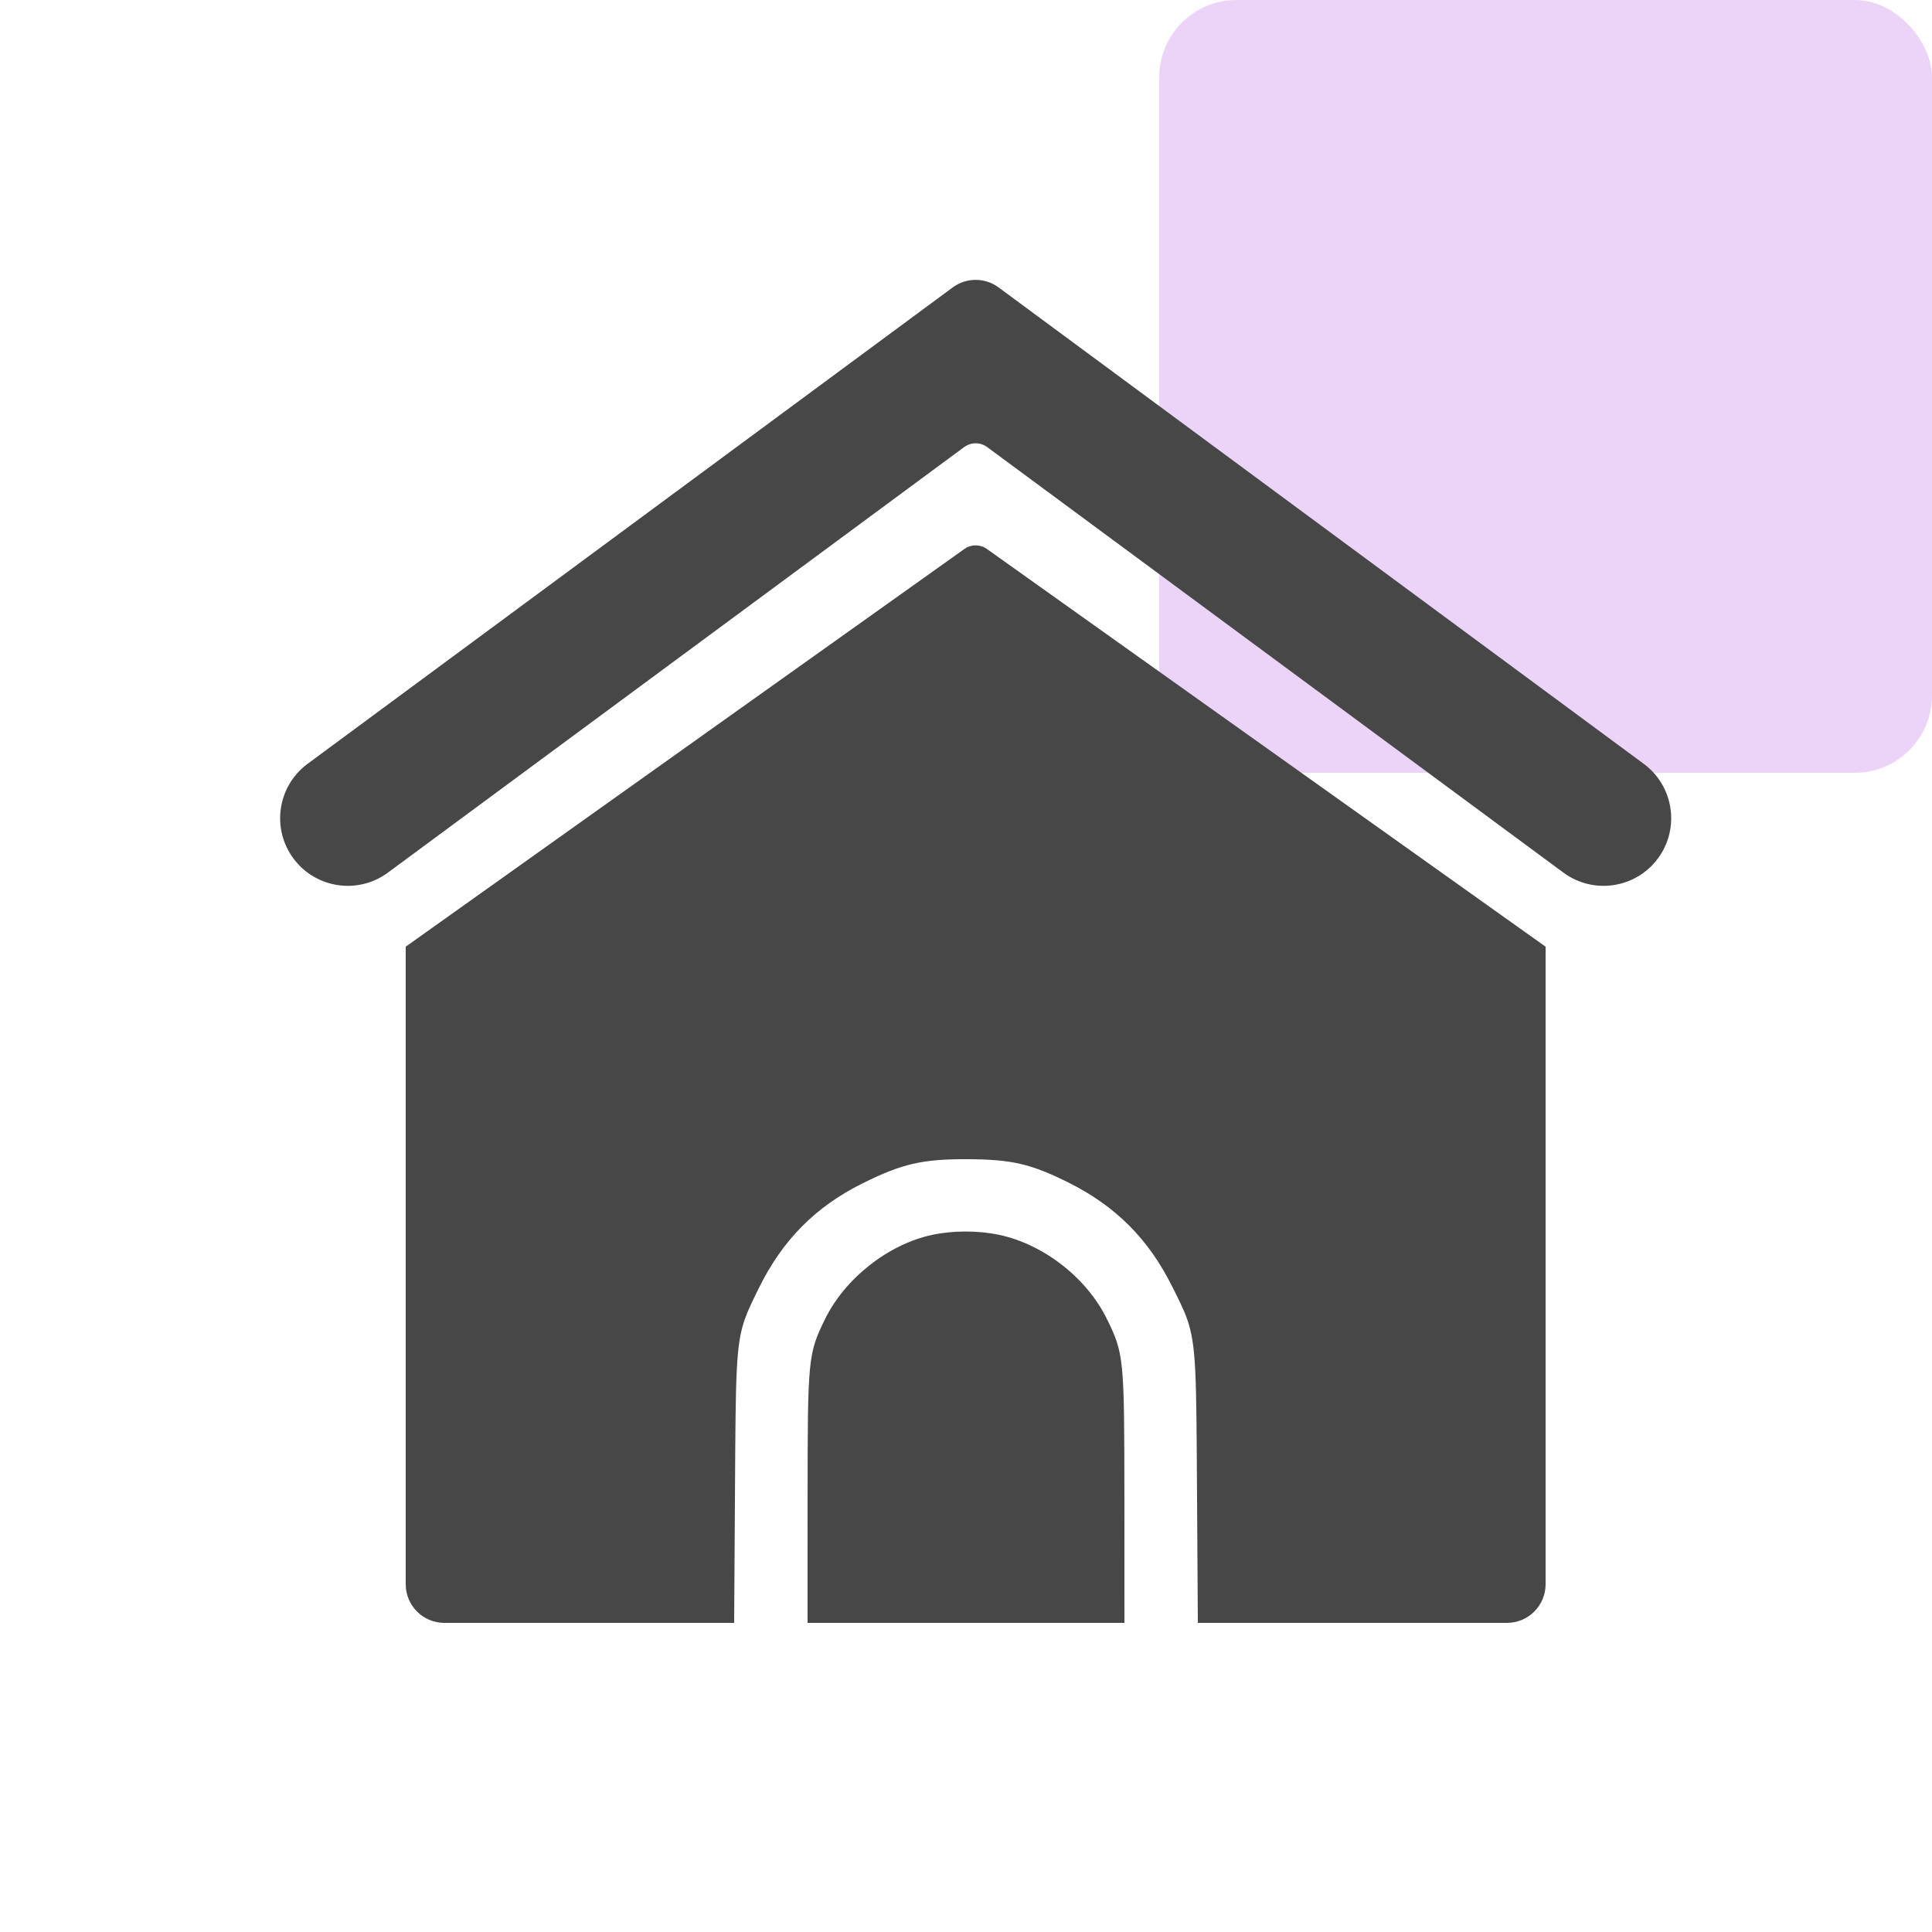
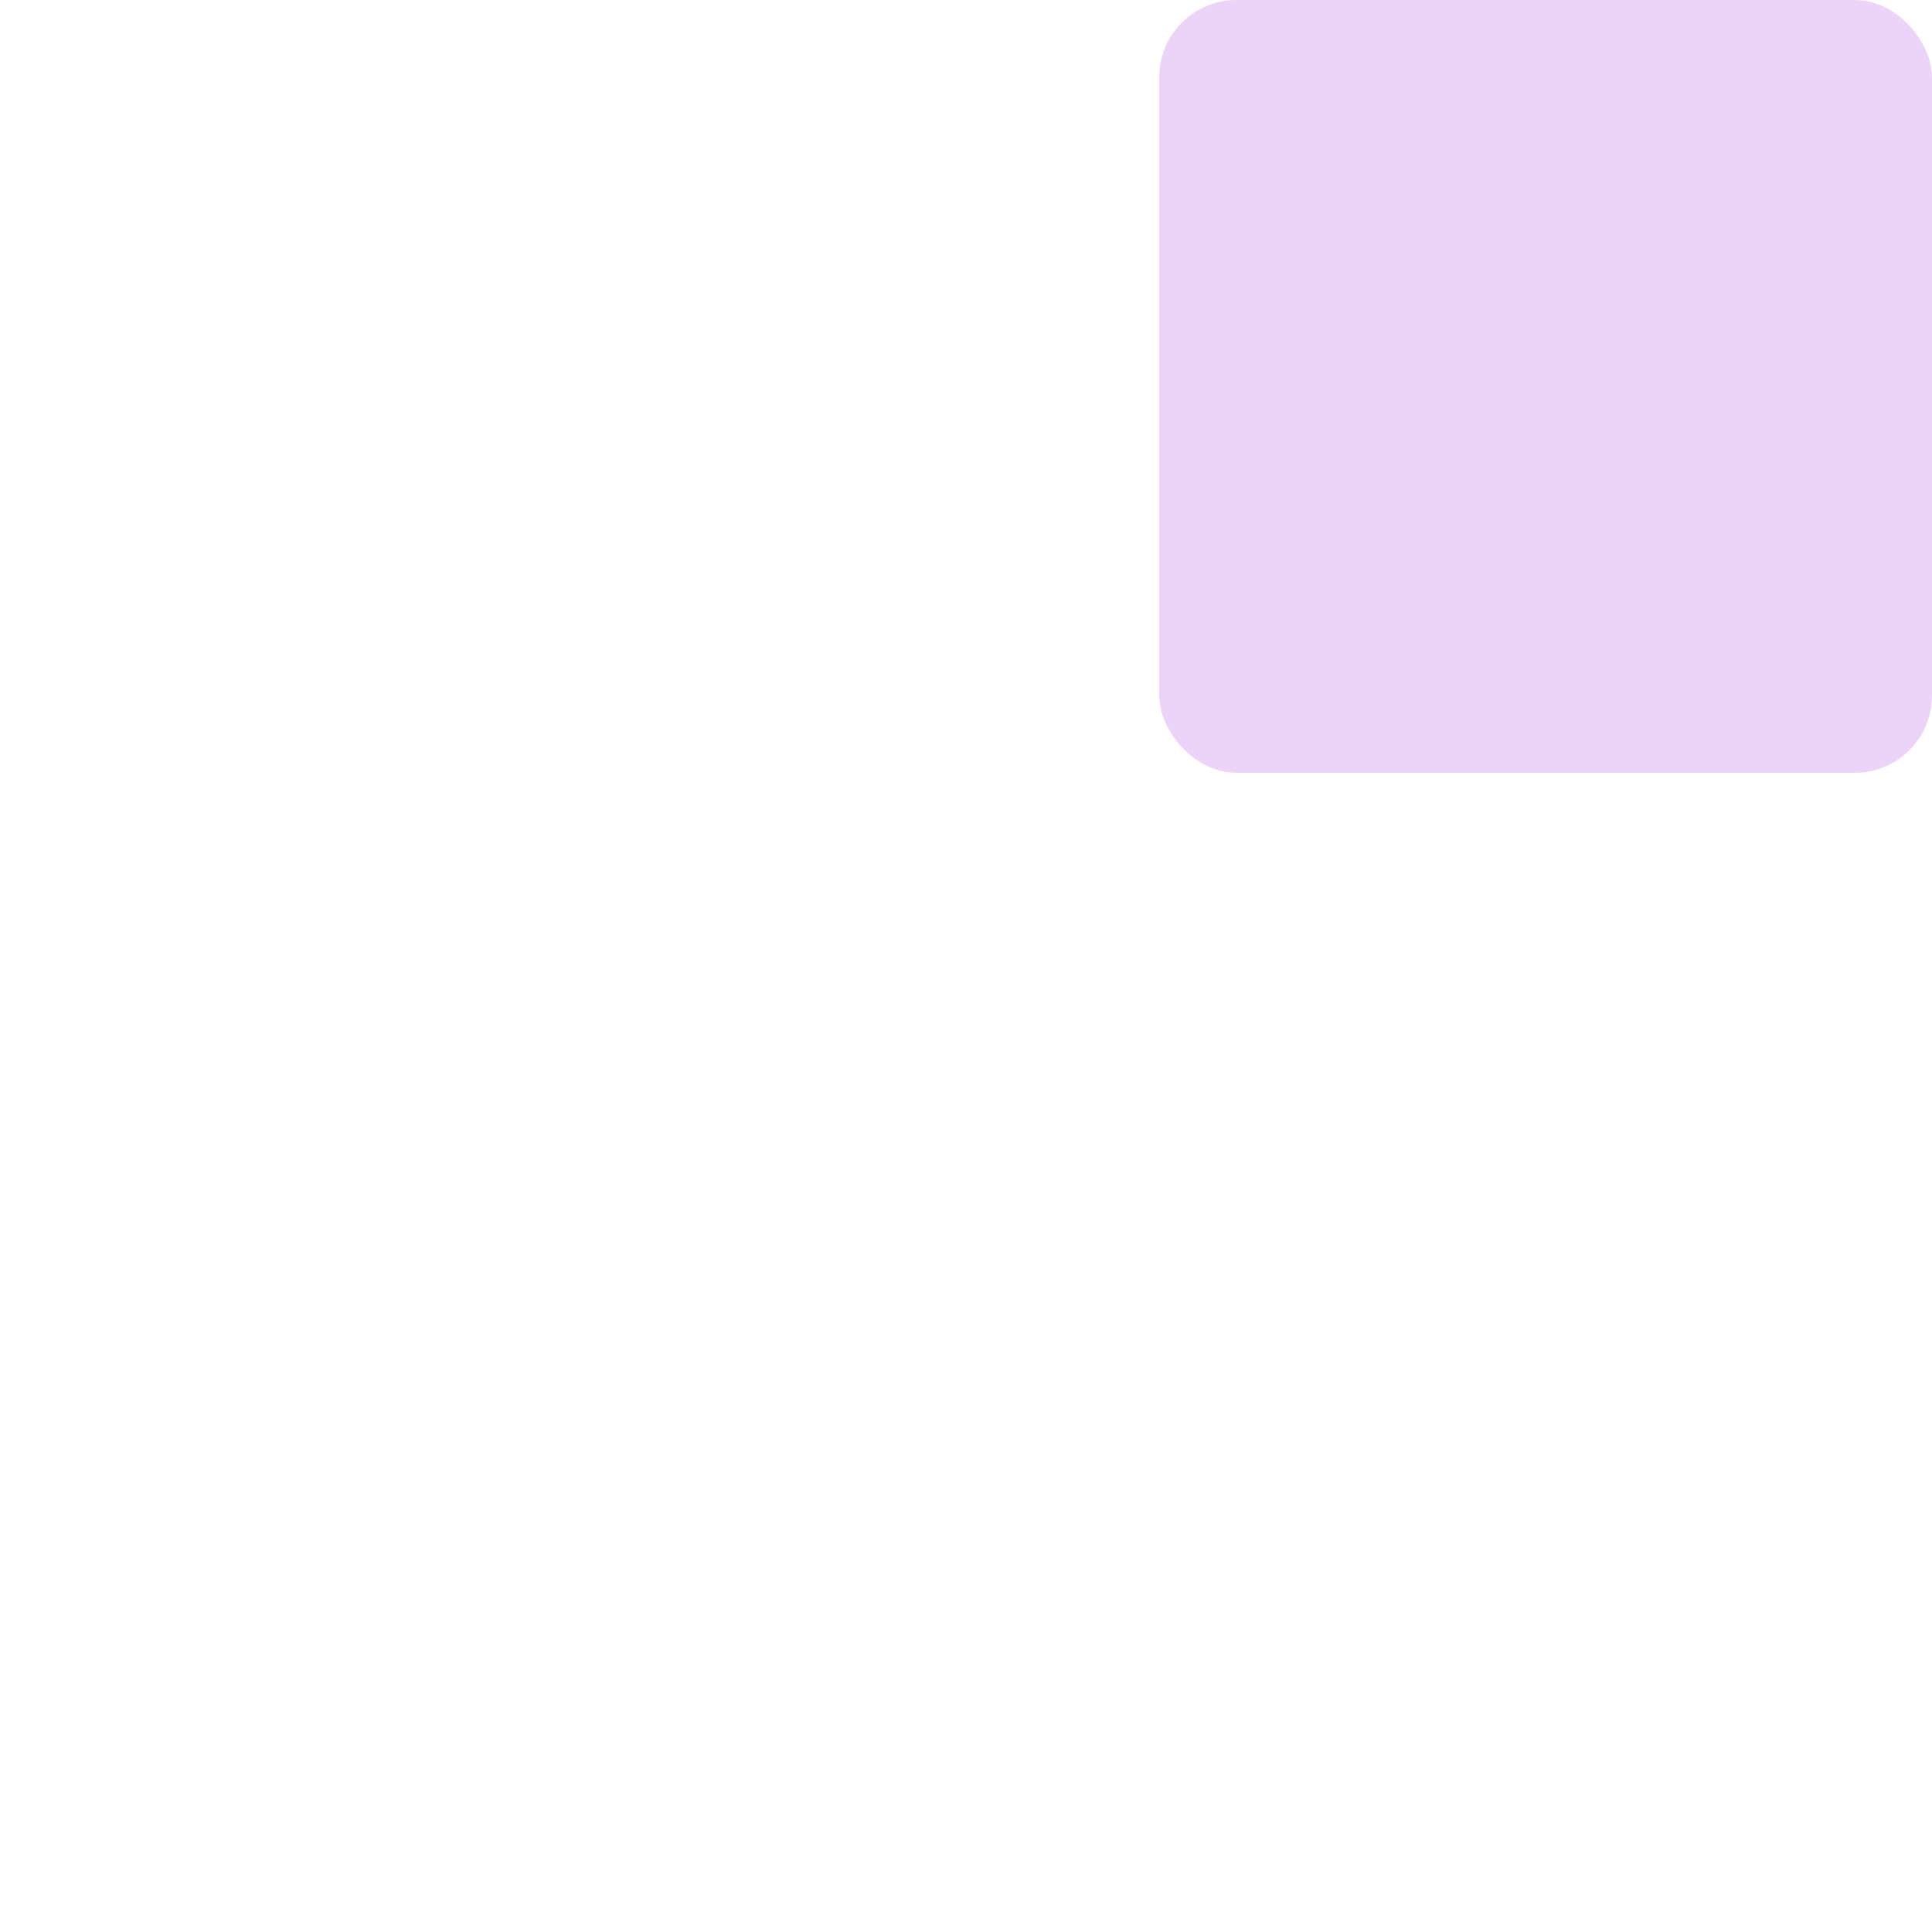
<svg xmlns="http://www.w3.org/2000/svg" width="100" height="100" viewBox="0 0 100 100" fill="none">
  <rect opacity="0.2" x="60" width="40" height="40" rx="4" fill="#A12CDD" />
-   <path fill-rule="evenodd" clip-rule="evenodd" d="M49.312 14.877C50.018 14.356 50.982 14.356 51.688 14.877L67.79 26.768L85.079 39.535C86.634 40.684 86.964 42.875 85.816 44.43C84.668 45.985 82.476 46.315 80.921 45.166L51.094 23.14C50.741 22.88 50.259 22.88 49.906 23.14L20.079 45.166C18.524 46.315 16.333 45.985 15.185 44.43C14.036 42.875 14.366 40.684 15.921 39.535L49.312 14.877Z" fill="#474748" />
-   <path d="M51.08 28.413C50.733 28.166 50.267 28.166 49.92 28.413L21 49V82C21 83.105 21.895 84 23 84H38L38.044 76.998C38.08 71.128 38.081 69.63 38.547 68.294C38.718 67.805 38.95 67.338 39.27 66.687C40.492 64.197 42.202 62.465 44.638 61.254C46.688 60.234 47.739 59.992 50.063 60C52.349 60.009 53.335 60.234 55.262 61.188C57.726 62.408 59.43 64.107 60.664 66.574C61.013 67.271 61.264 67.763 61.446 68.279C61.922 69.632 61.92 71.153 61.956 76.998L62 84H78C79.105 84 80 83.105 80 82V49L51.08 28.413Z" fill="#474748" />
-   <path d="M58.201 84L58.199 77.568C58.196 70.3 58.175 70.073 57.301 68.285C56.256 66.146 54.02 64.4 51.703 63.913C50.614 63.684 49.315 63.686 48.234 63.92C45.969 64.408 43.73 66.174 42.699 68.285C41.825 70.073 41.804 70.3 41.801 77.568L41.799 84H58.201Z" fill="#474748" />
</svg>